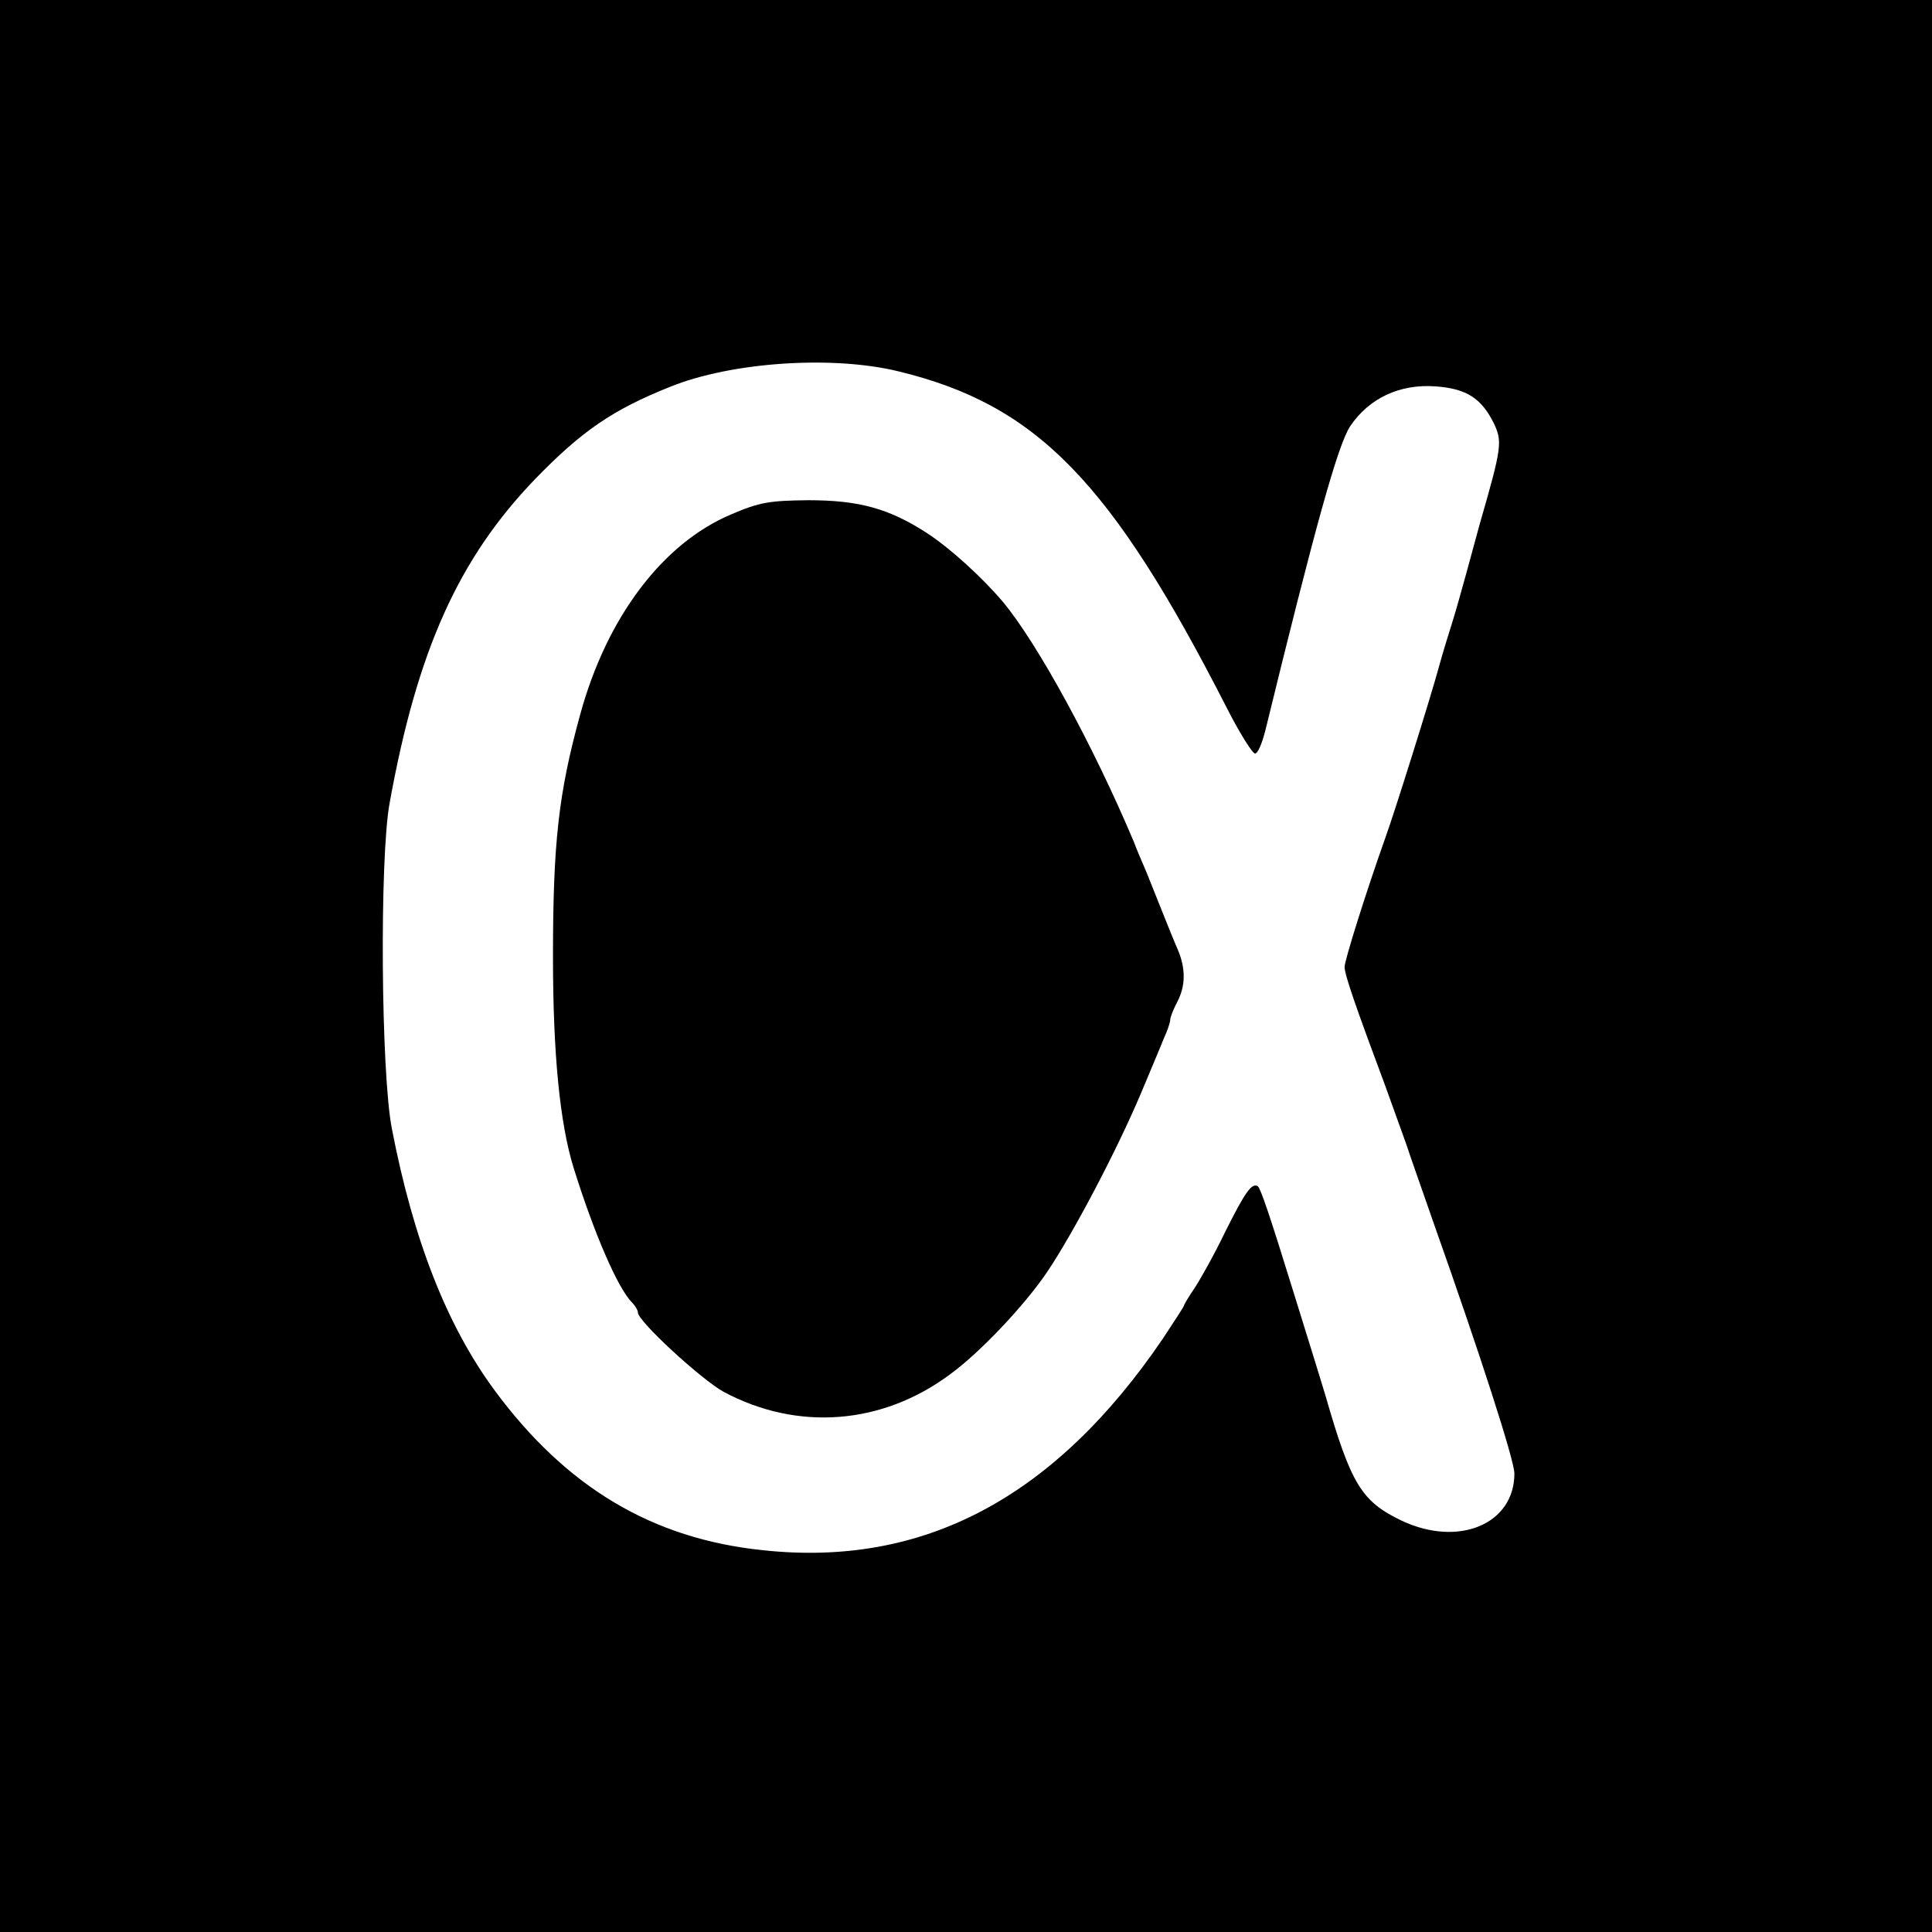
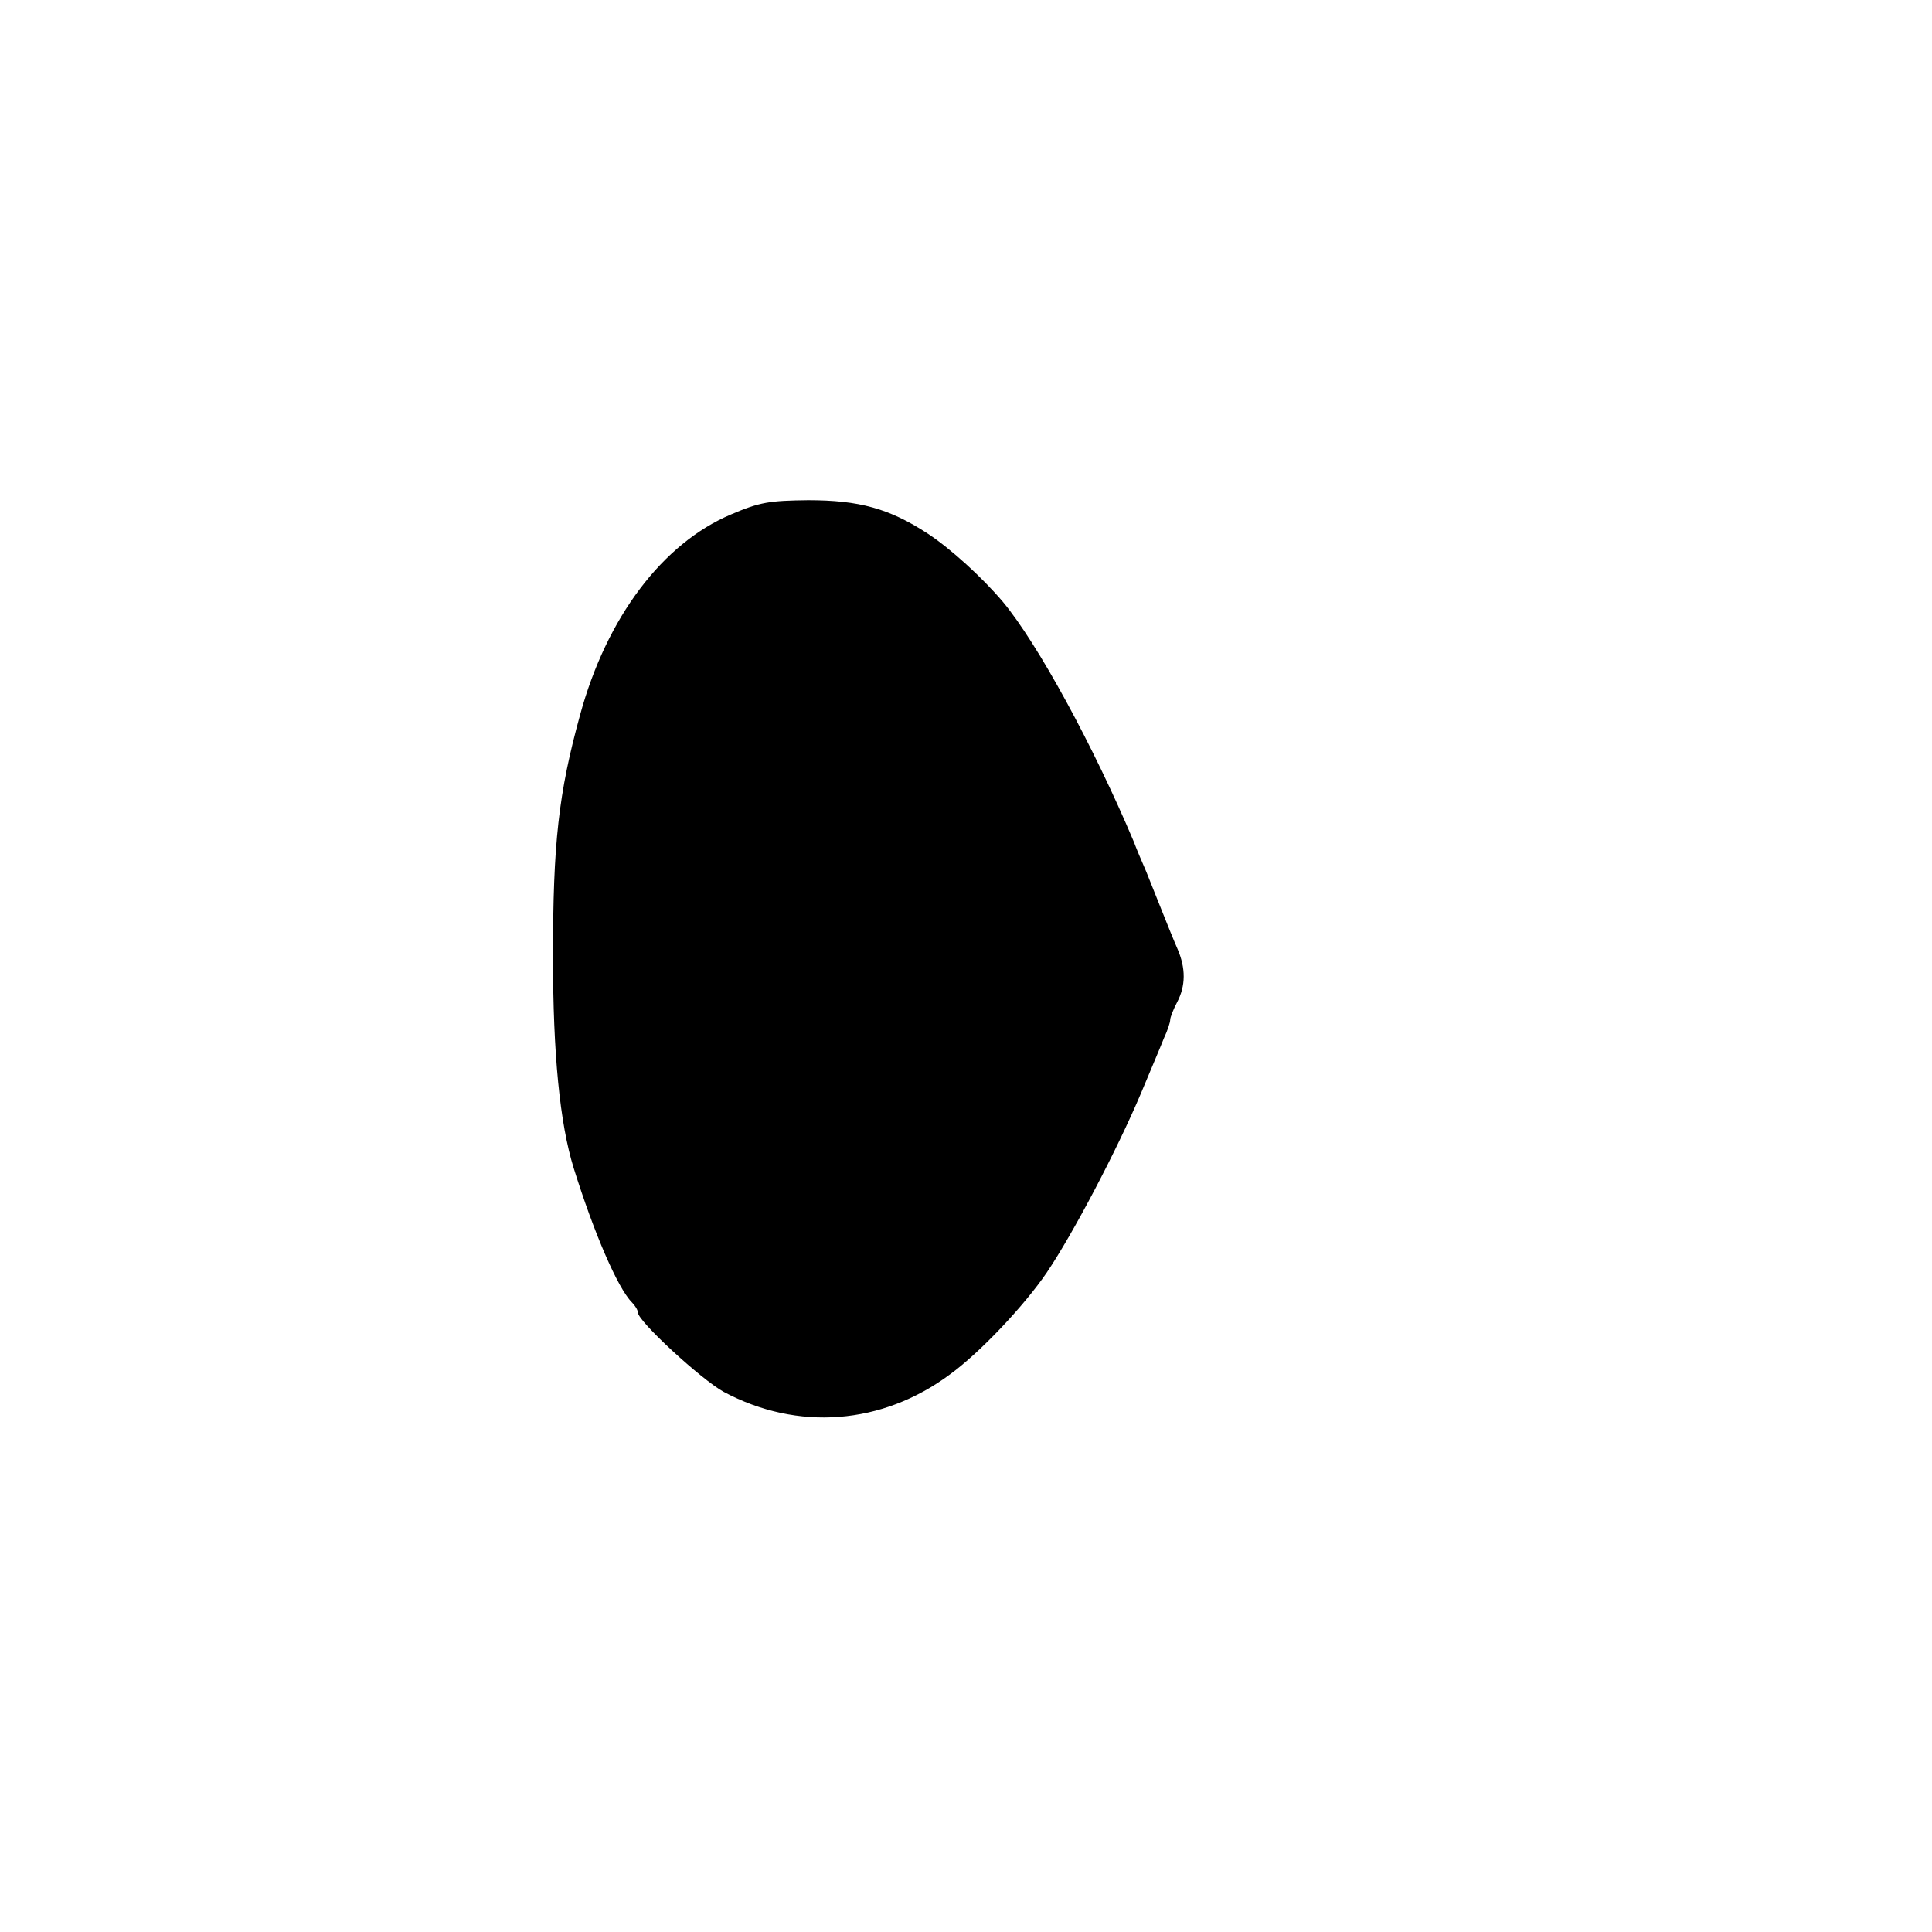
<svg xmlns="http://www.w3.org/2000/svg" version="1.0" width="421pt" height="421pt" viewBox="0 0 421 421" preserveAspectRatio="xMidYMid meet">
  <g transform="translate(0,421) scale(0.1,-0.1)" fill="#000000" stroke="none">
-     <path d="M0 2105 l0 -2105 2105 0 2105 0 0 2105 0 2105 -2105 0 -2105 0 0 -2105z m1957 1296 c302 -73 464 -239 717 -735 28 -55 56 -99 61 -98 6 0 15 22 22 49 110 450 158 622 185 664 41 61 108 93 187 87 67 -5 99 -26 126 -80 19 -40 18 -52 -30 -218 -7 -25 -20 -74 -30 -110 -10 -36 -23 -83 -30 -105 -7 -22 -21 -67 -30 -100 -17 -63 -97 -318 -116 -370 -43 -121 -89 -268 -89 -282 0 -17 24 -86 90 -263 17 -47 37 -103 45 -125 7 -22 34 -98 59 -170 101 -285 176 -517 176 -546 0 -110 -121 -161 -245 -103 -88 42 -111 79 -167 274 -6 19 -16 53 -23 75 -7 22 -27 87 -45 145 -54 175 -73 230 -79 235 -13 8 -27 -11 -71 -99 -24 -50 -55 -105 -67 -123 -13 -19 -23 -36 -23 -38 0 -2 -21 -34 -46 -72 -236 -347 -522 -499 -872 -461 -241 25 -428 137 -584 348 -104 141 -177 327 -224 570 -24 122 -27 590 -5 710 60 332 150 533 318 707 101 104 168 150 293 200 133 54 353 69 497 34z" />
    <path d="M1593 3089 c-149 -63 -271 -224 -329 -437 -47 -171 -59 -279 -59 -527 0 -212 15 -363 45 -460 44 -141 96 -262 127 -293 7 -7 13 -17 13 -22 0 -19 138 -146 187 -173 161 -86 345 -72 493 38 66 48 162 150 211 222 58 86 153 267 205 390 20 48 43 102 50 120 8 17 14 35 14 41 0 5 7 23 15 38 19 36 19 74 1 116 -8 18 -22 53 -32 78 -10 25 -26 65 -36 90 -11 25 -23 54 -27 65 -88 209 -210 433 -286 524 -45 53 -113 115 -163 148 -84 55 -150 73 -261 73 -84 -1 -105 -4 -168 -31z" />
  </g>
</svg>